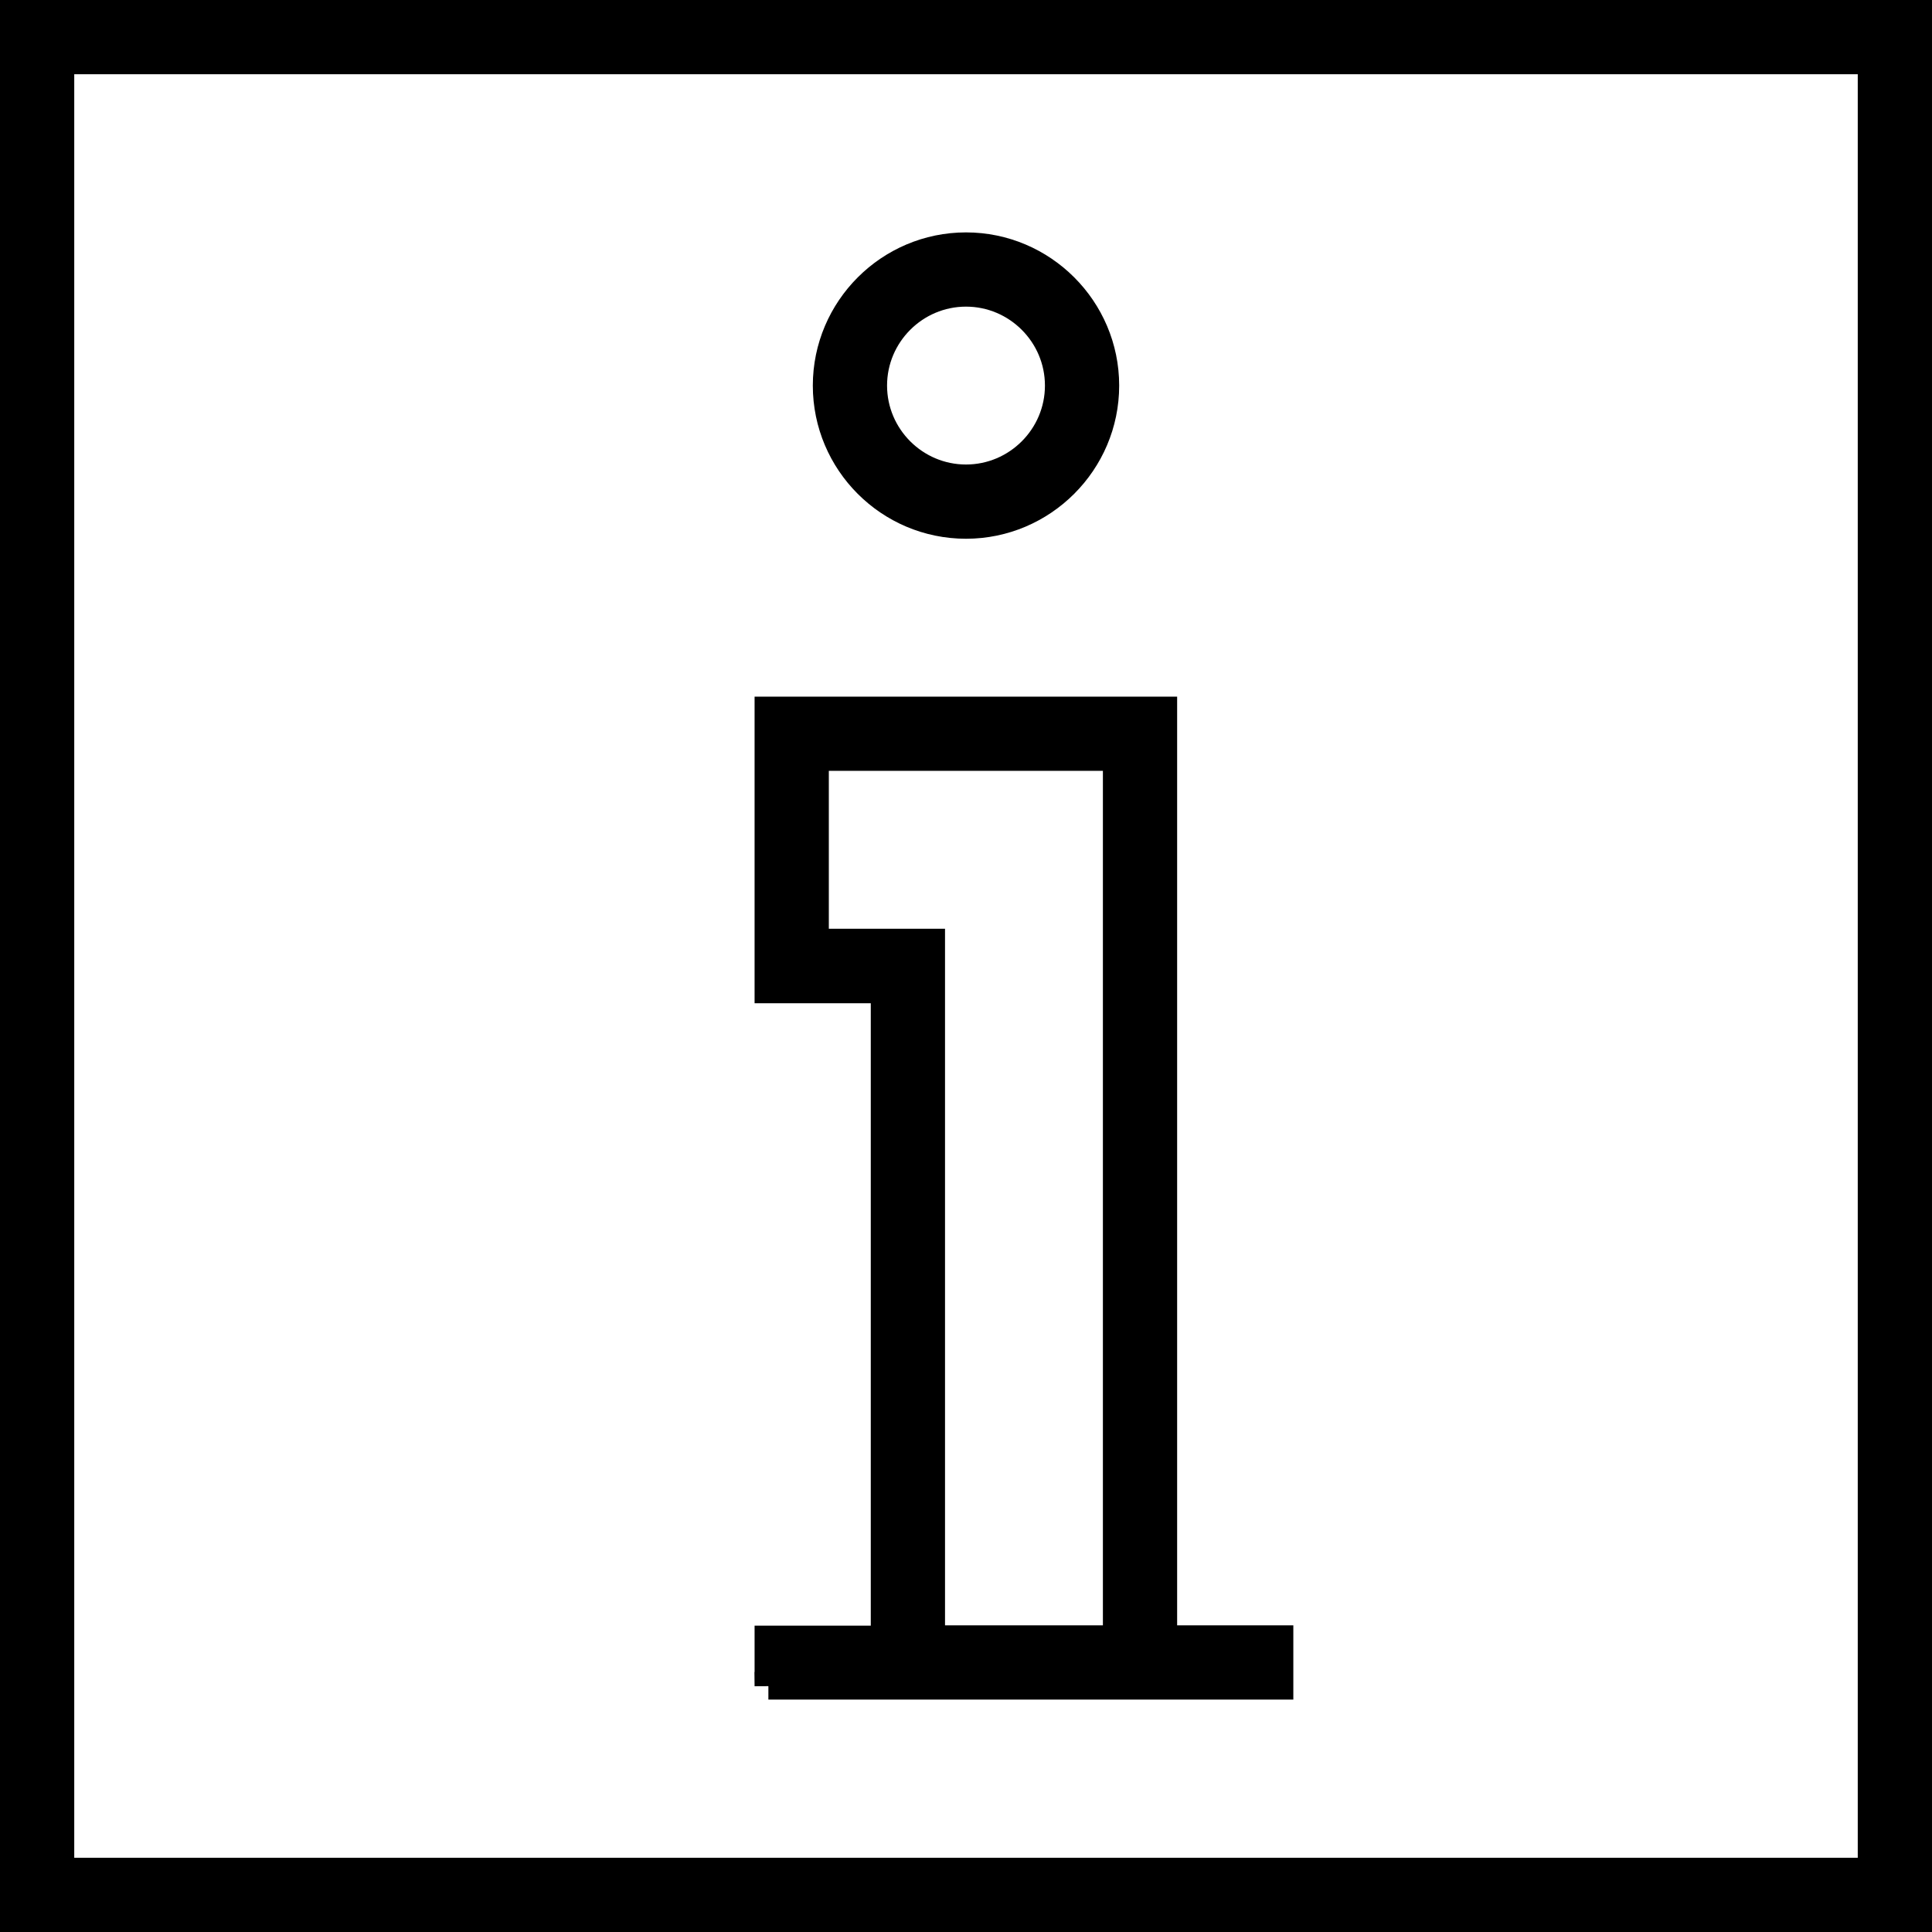
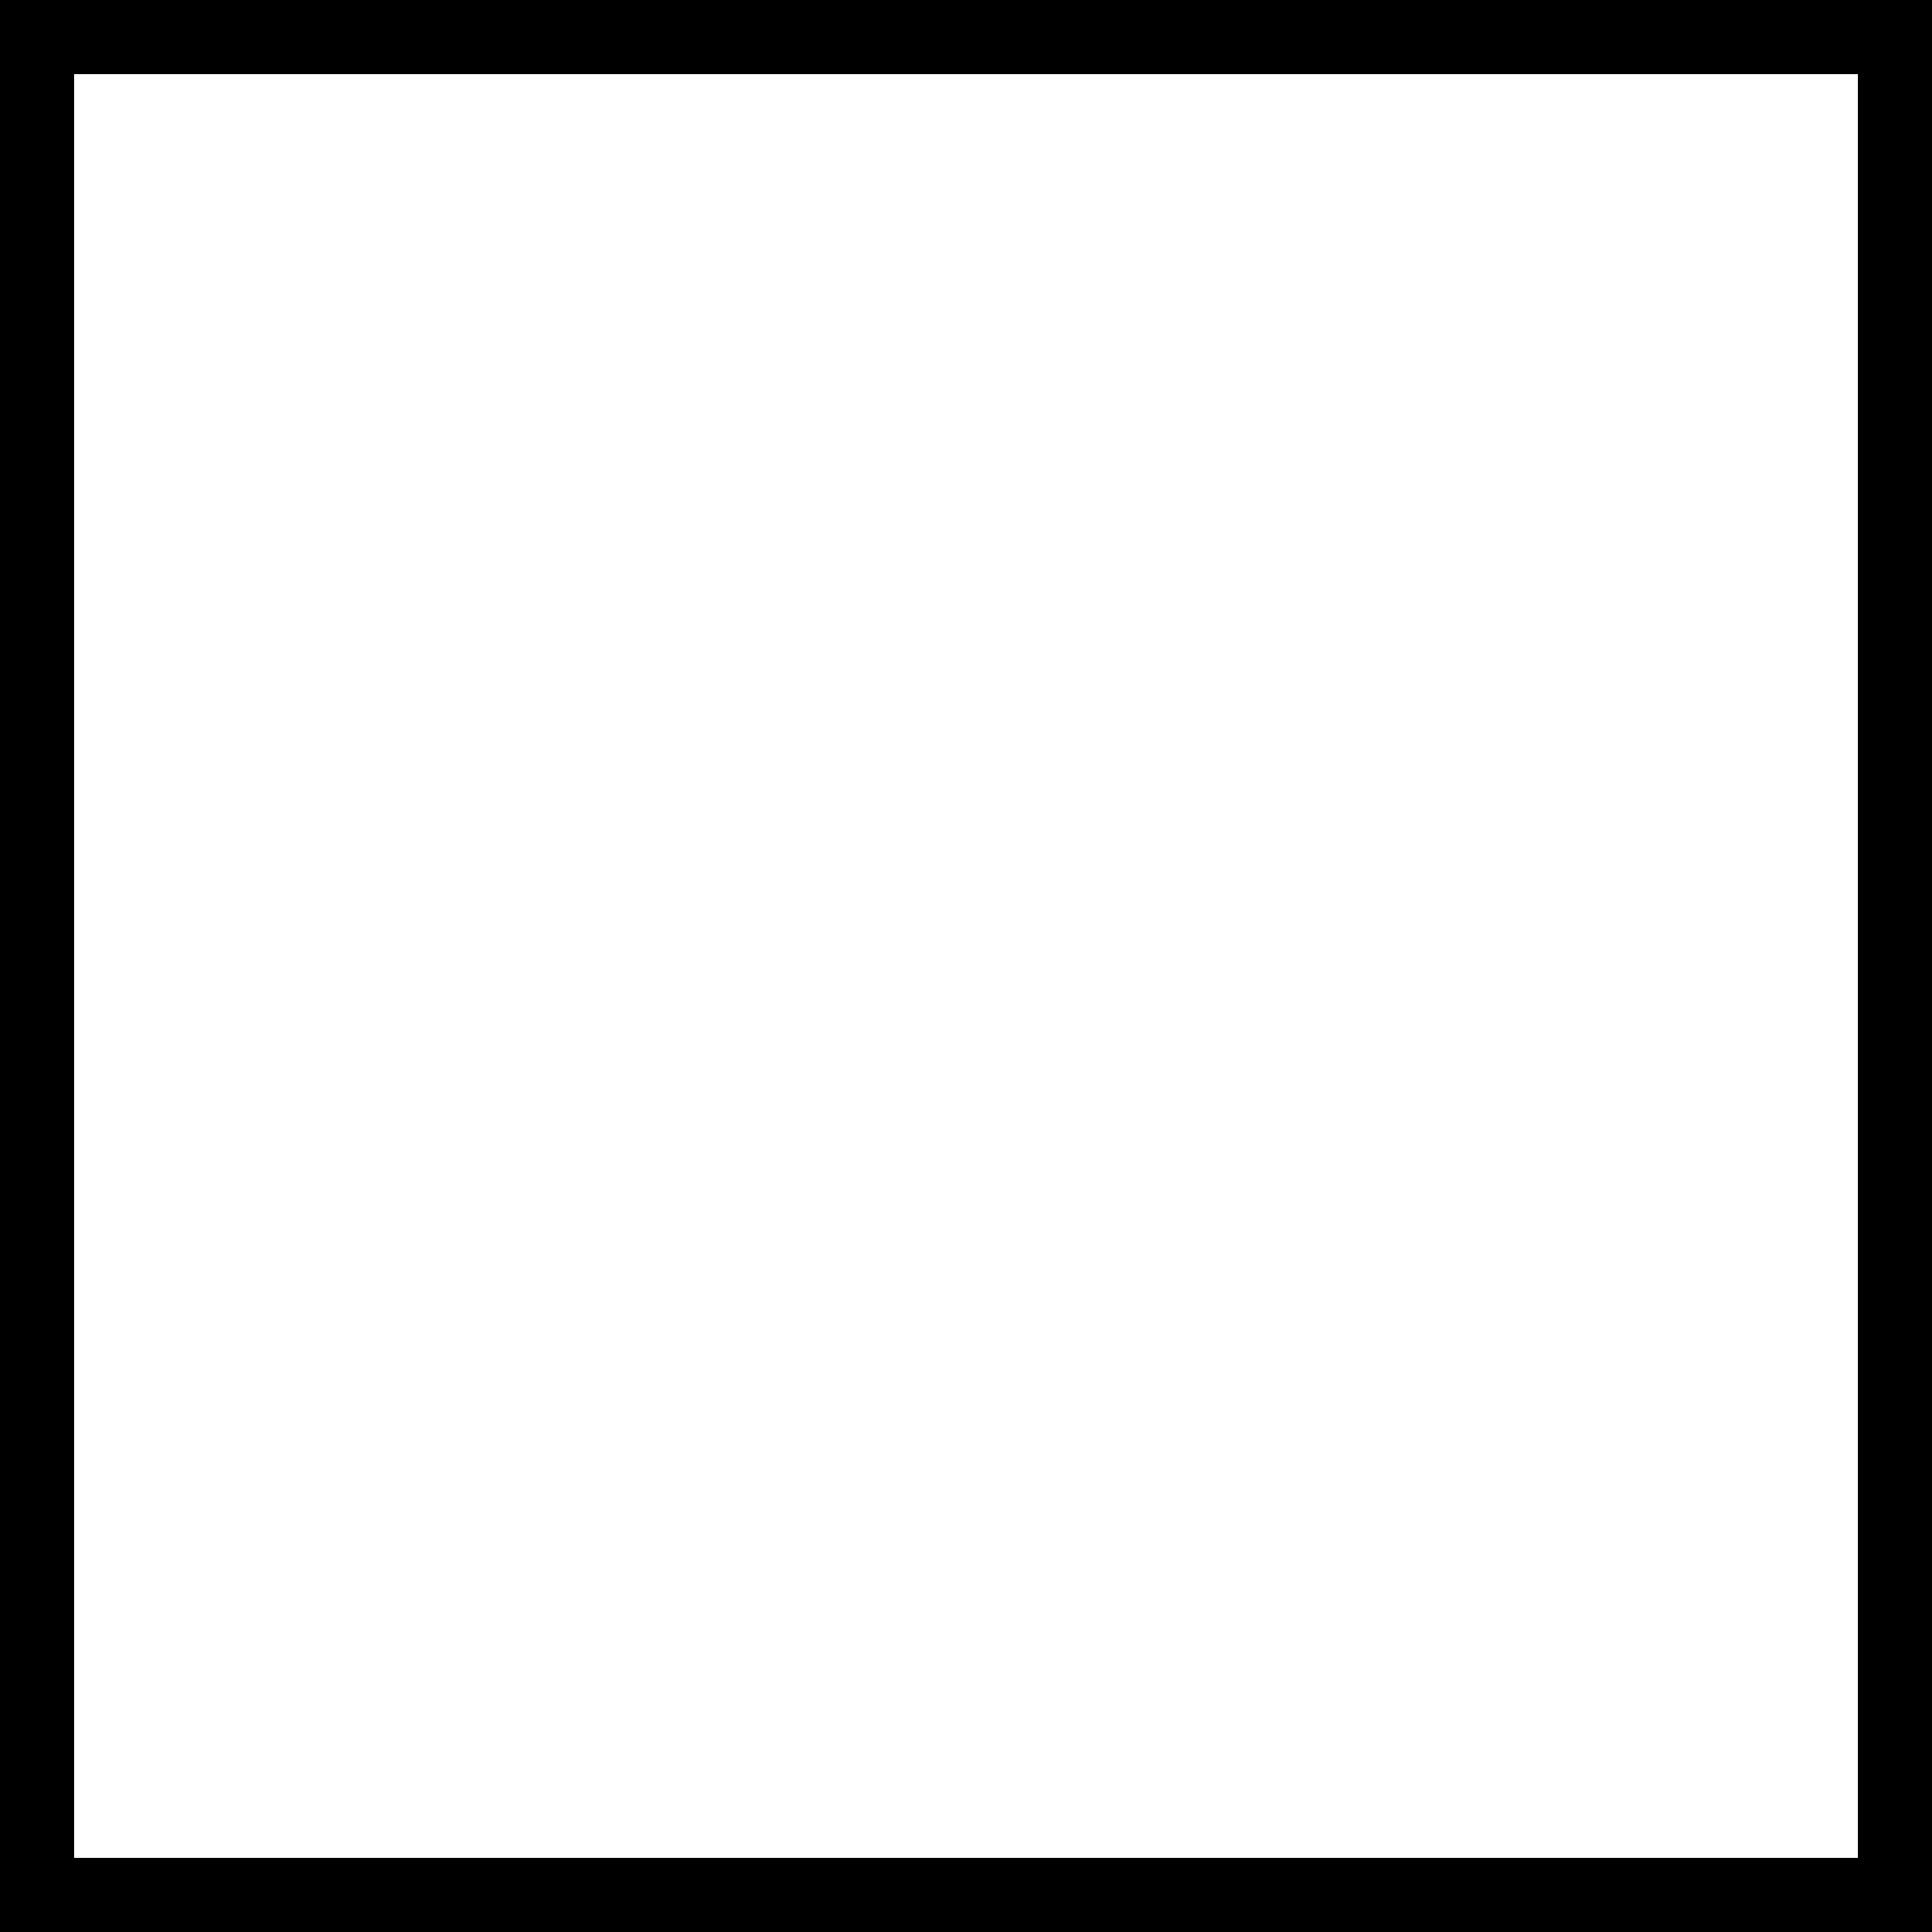
<svg xmlns="http://www.w3.org/2000/svg" id="Layer_1" data-name="Layer 1" version="1.1" viewBox="0 0 70 70">
  <defs>
    <style>
      .cls-1 {
        fill: #000;
        stroke: #000;
        stroke-miterlimit: 10;
      }
    </style>
  </defs>
  <path class="cls-1" d="M.5,69.5V.5h69v69H.5ZM2.19,67.81h65.62V2.19H2.19v65.62Z" />
-   <path class="cls-1" d="M35,19.02c-2.79,0-5.05-2.27-5.05-5.05s2.27-5.05,5.05-5.05,5.05,2.27,5.05,5.05-2.27,5.05-5.05,5.05ZM35,10.61c-1.85,0-3.36,1.51-3.36,3.36s1.51,3.36,3.36,3.36,3.36-1.51,3.36-3.36-1.51-3.36-3.36-3.36Z" />
-   <path class="cls-1" d="M27.84,61.09v-1.69h4.21v-23.55h-4.21v-10.11h14.31v33.65h4.21v1.69h-18.52ZM33.74,59.39h6.72v-31.96h-10.93v6.72h4.21v25.24Z" />
</svg>